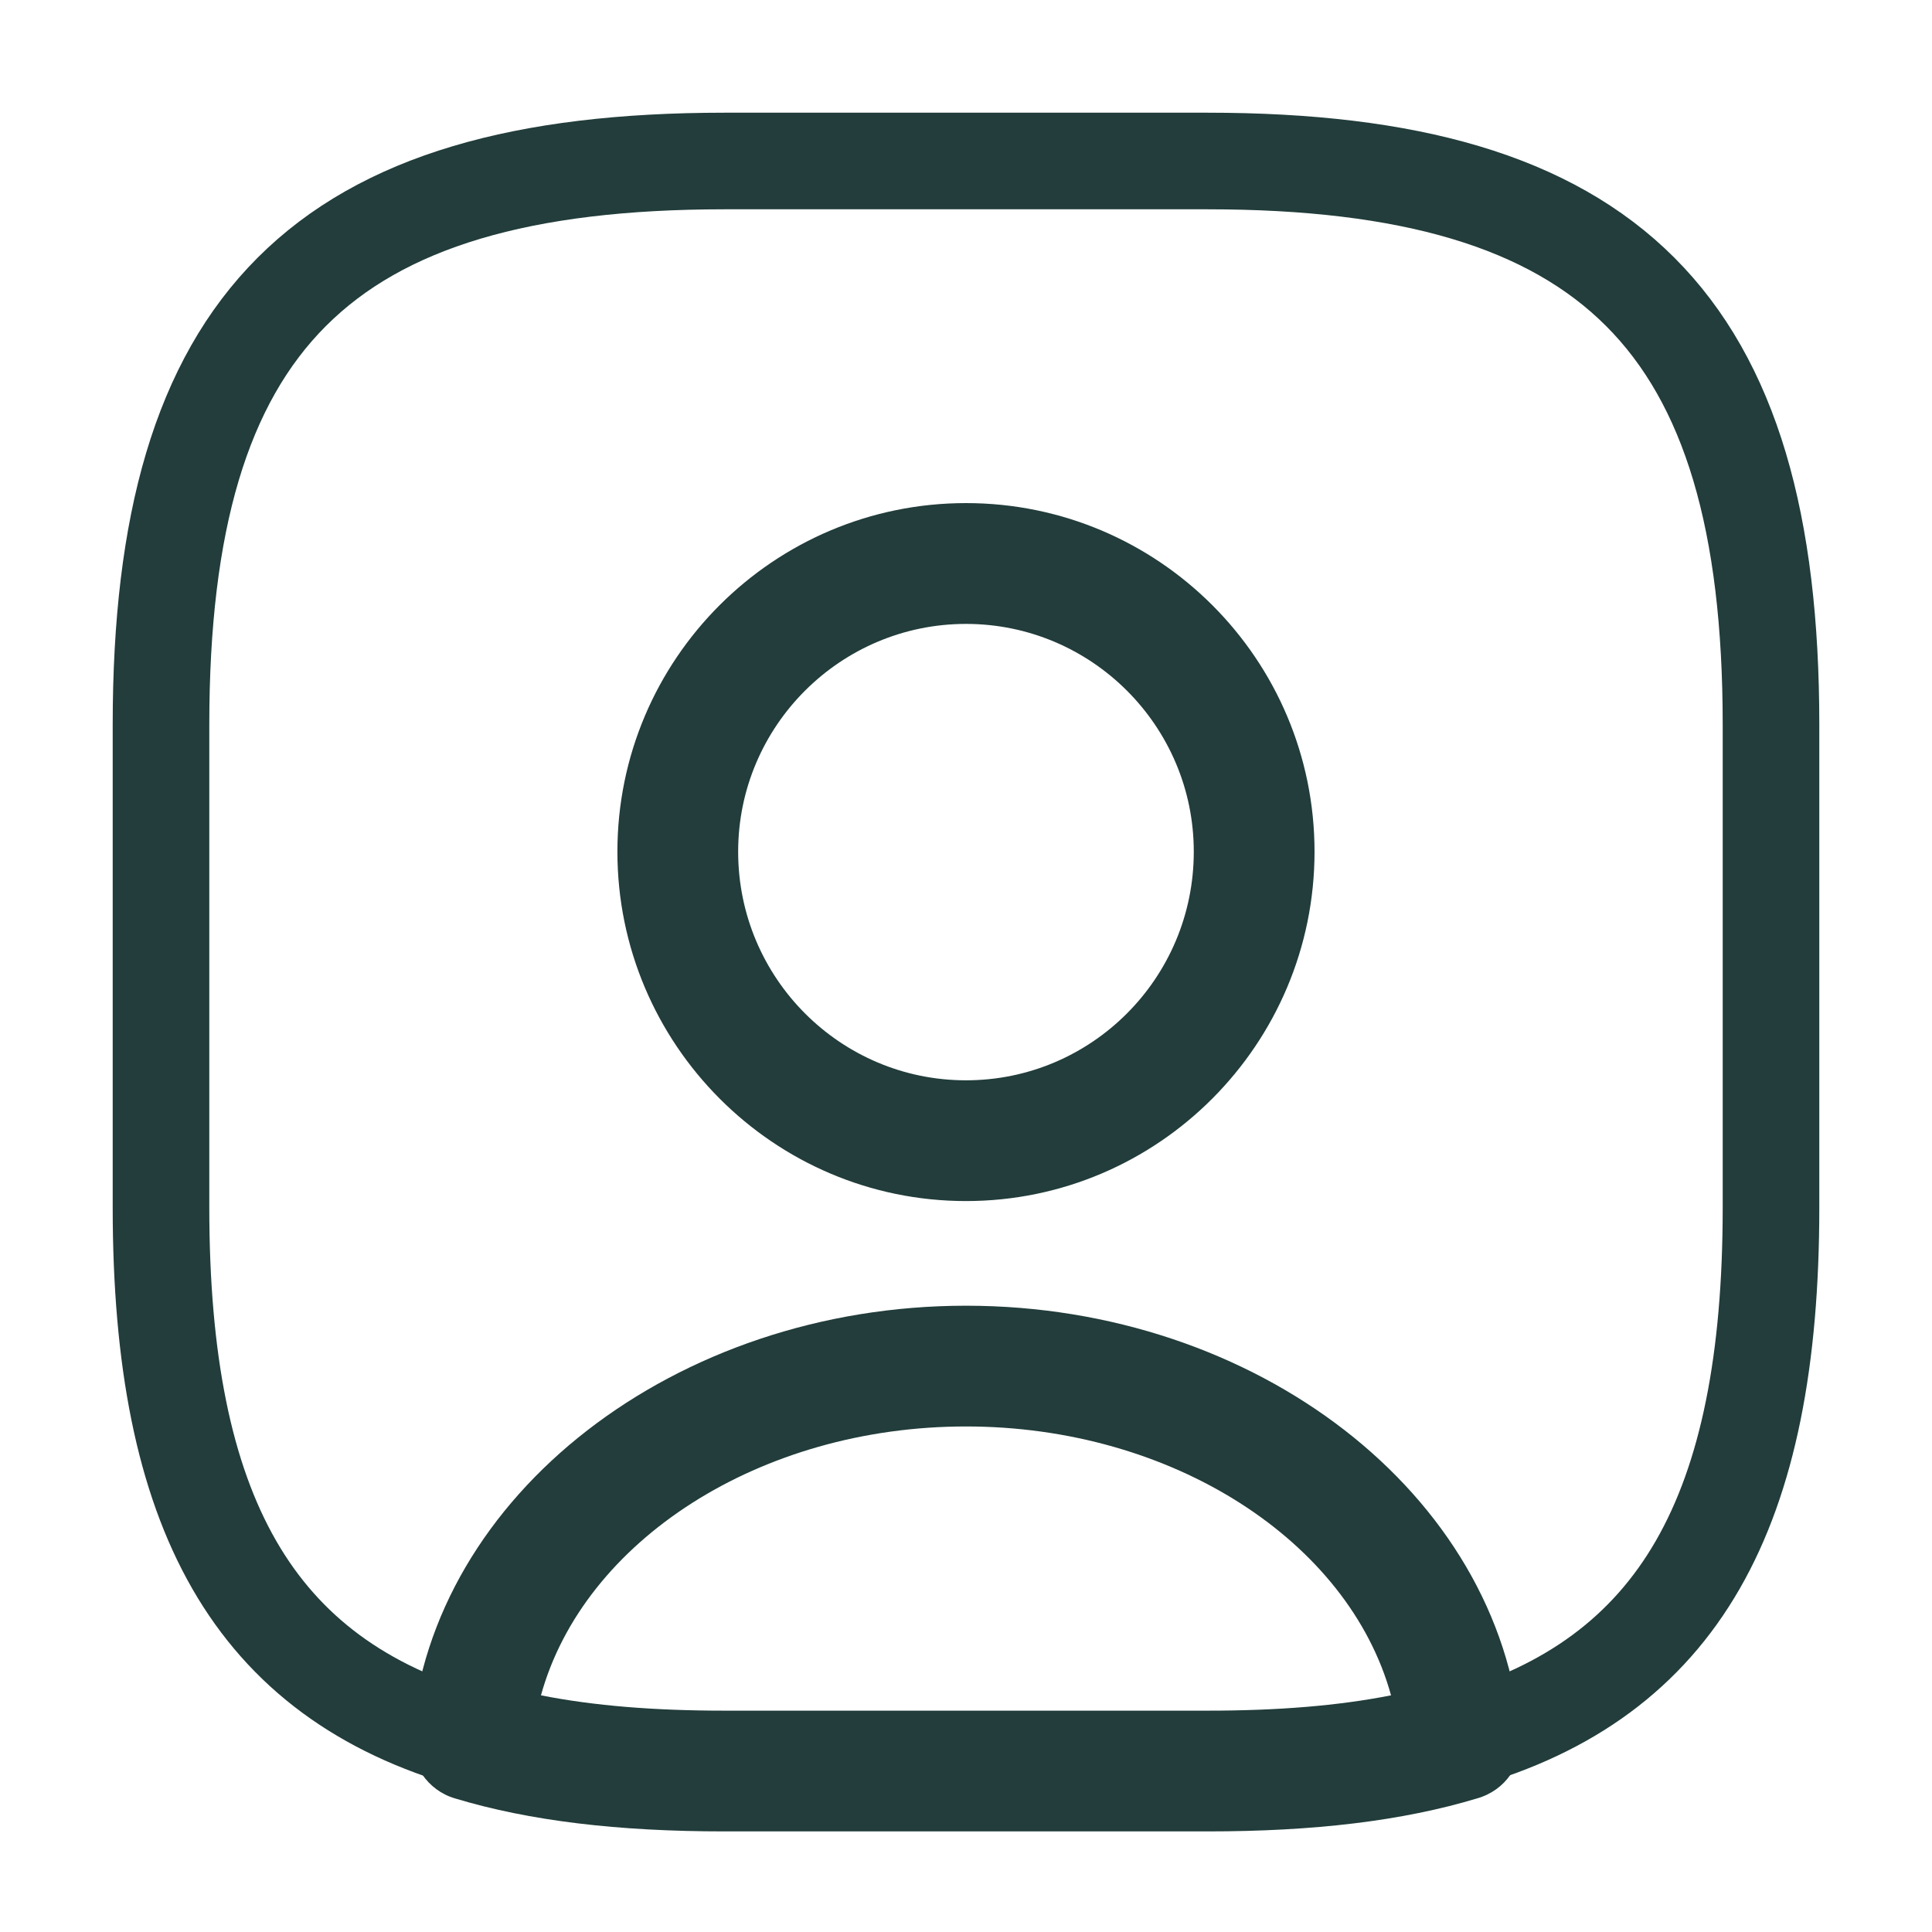
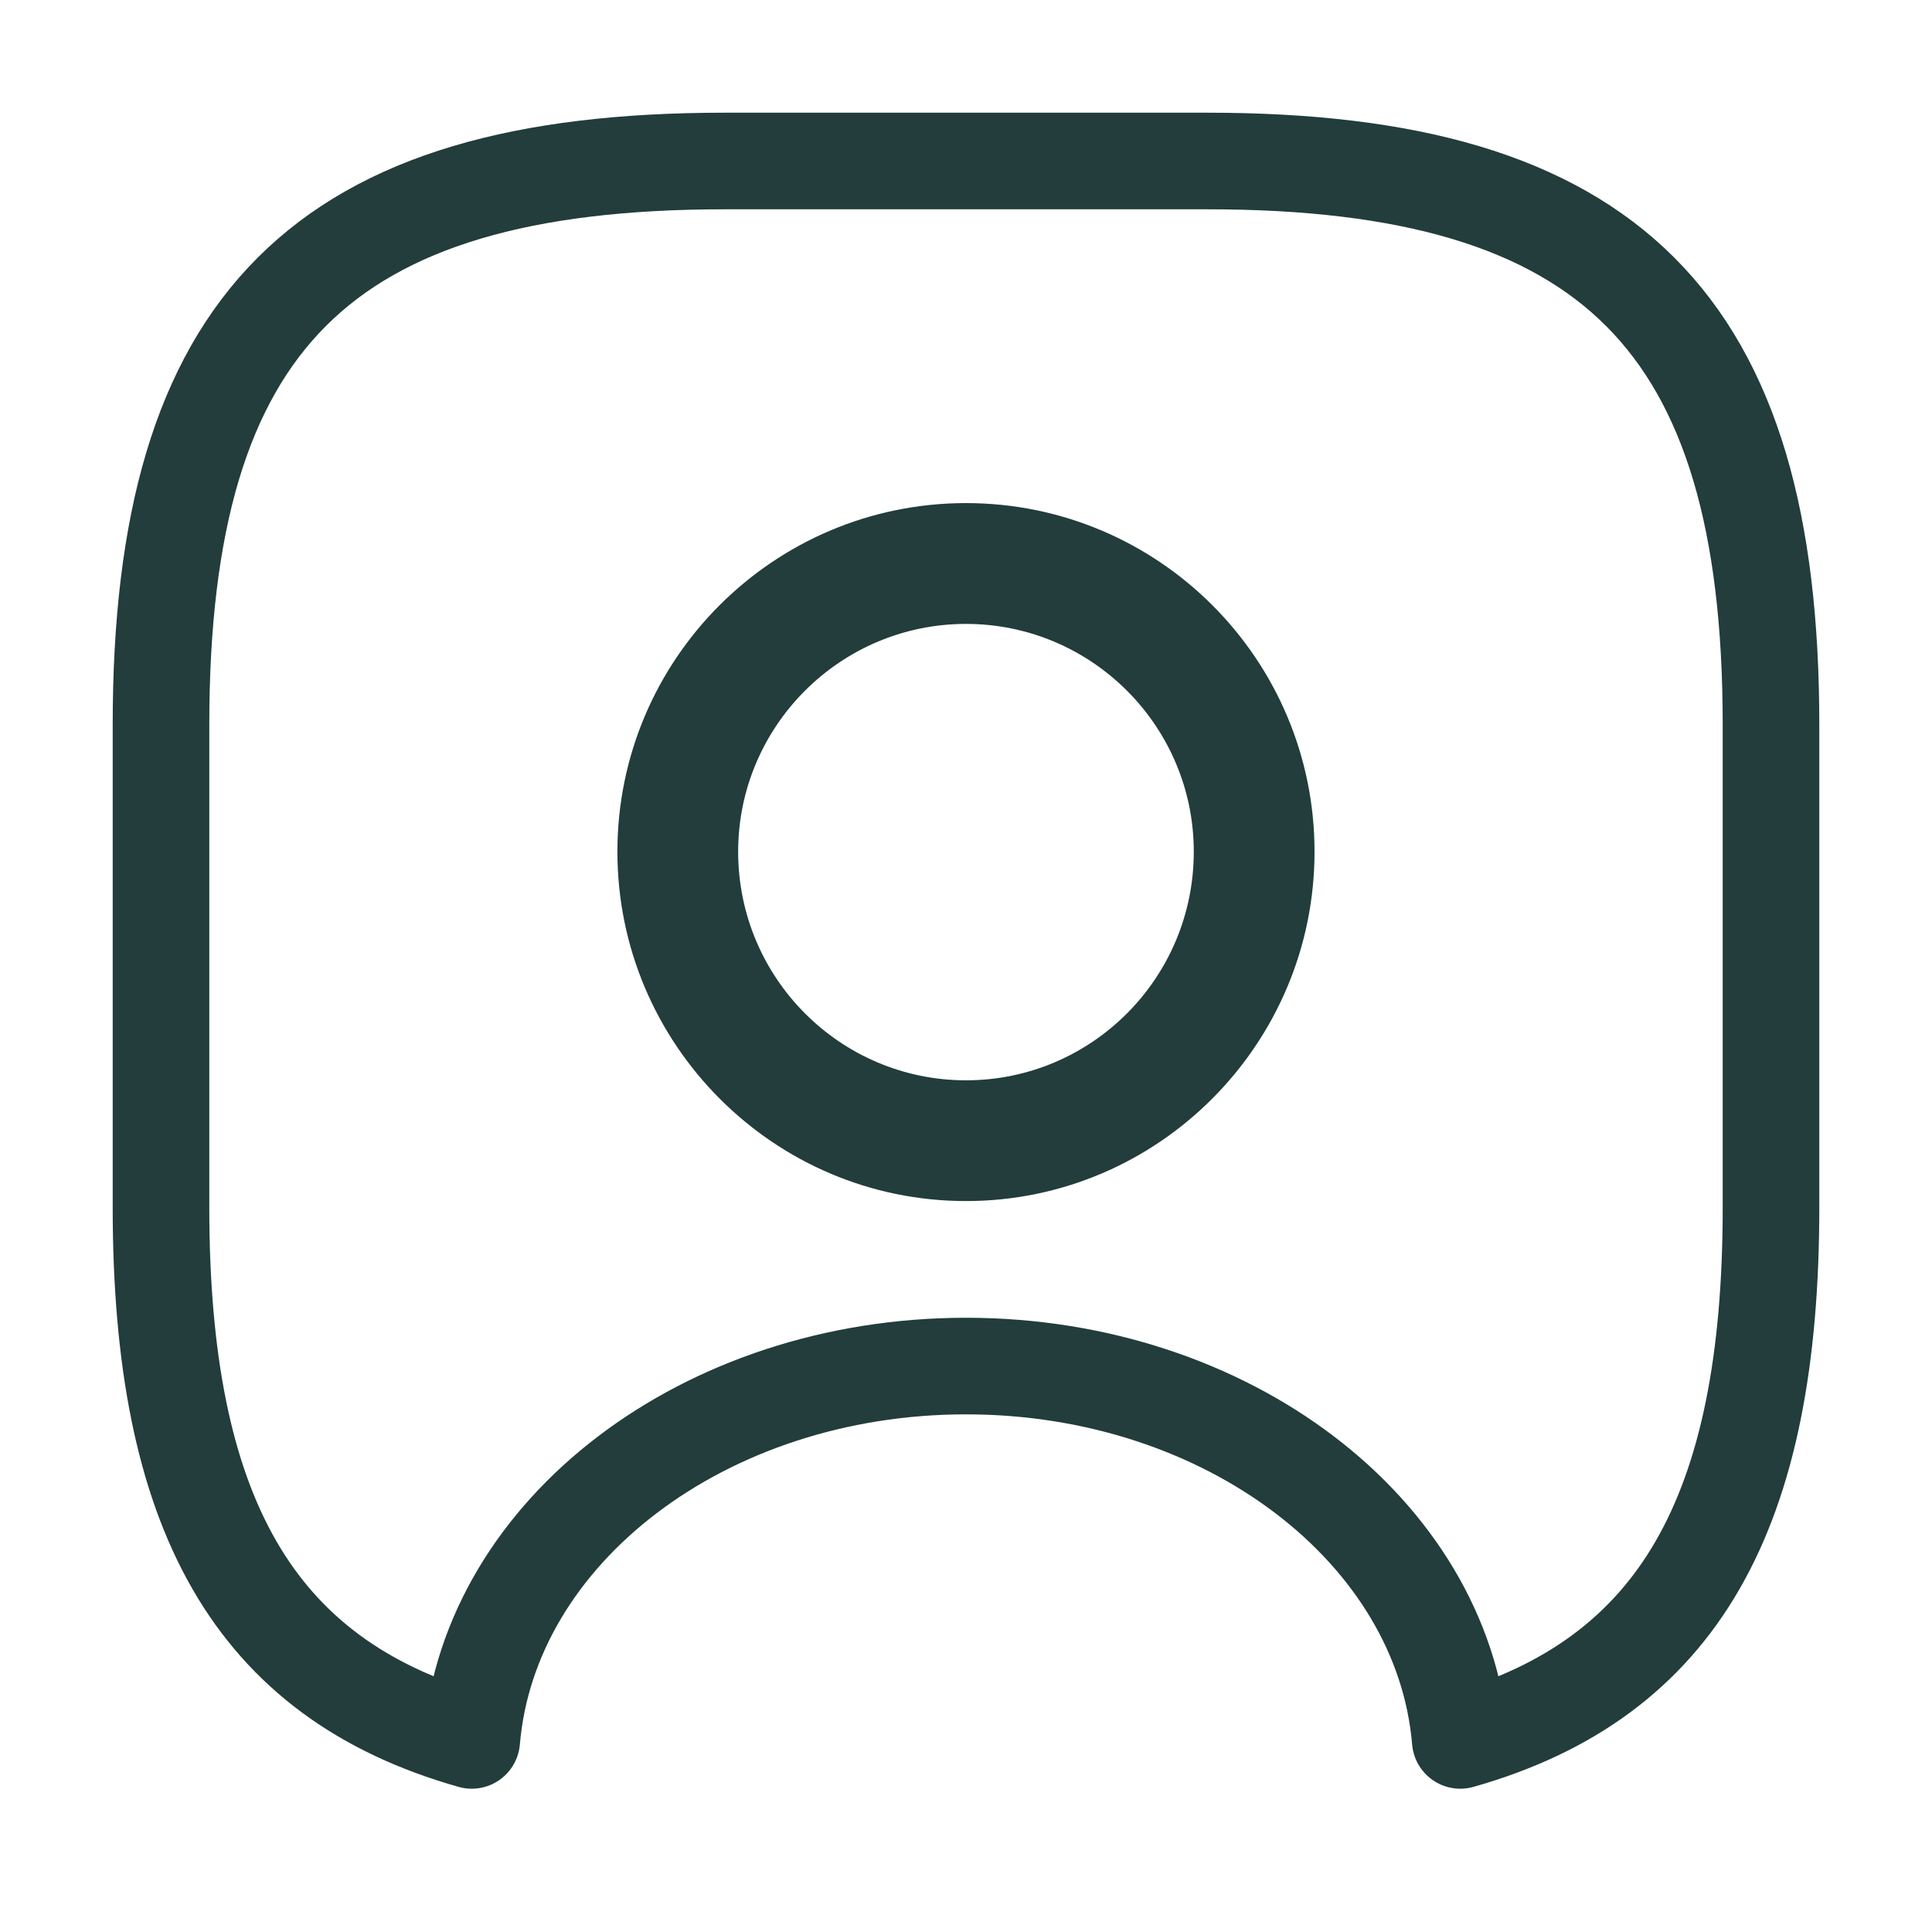
<svg xmlns="http://www.w3.org/2000/svg" width="30" height="30" viewBox="0 0 30 30" fill="none">
-   <path d="M18.75 28.438H11.25C9.6 28.438 8.225 28.276 7.063 27.925C6.638 27.8 6.363 27.388 6.388 26.95C6.7 23.213 10.488 20.275 15 20.275C19.513 20.275 23.288 23.2 23.613 26.95C23.65 27.4 23.375 27.8 22.938 27.925C21.775 28.276 20.4 28.438 18.75 28.438ZM8.4 26.325C9.225 26.488 10.163 26.563 11.25 26.563H18.75C19.838 26.563 20.775 26.488 21.6 26.325C20.938 23.925 18.2 22.15 15 22.15C11.8 22.15 9.063 23.925 8.4 26.325Z" fill="#223D3B" />
  <path d="M18.75 2.5H11.25C5 2.5 2.5 5 2.5 11.25V18.75C2.5 23.475 3.925 26.062 7.325 27.025C7.6 23.775 10.938 21.212 15 21.212C19.062 21.212 22.4 23.775 22.675 27.025C26.075 26.062 27.5 23.475 27.5 18.75V11.25C27.5 5 25 2.5 18.75 2.5ZM15 17.712C12.525 17.712 10.525 15.7 10.525 13.225C10.525 10.75 12.525 8.75 15 8.75C17.475 8.75 19.475 10.75 19.475 13.225C19.475 15.7 17.475 17.712 15 17.712Z" stroke="#223D3B" stroke-width="1.5" stroke-linecap="round" stroke-linejoin="round" />
  <path d="M15 18.65C12.012 18.65 9.587 16.212 9.587 13.225C9.587 10.238 12.012 7.812 15 7.812C17.987 7.812 20.412 10.238 20.412 13.225C20.412 16.212 17.987 18.65 15 18.65ZM15 9.688C13.05 9.688 11.462 11.275 11.462 13.225C11.462 15.188 13.05 16.775 15 16.775C16.95 16.775 18.537 15.188 18.537 13.225C18.537 11.275 16.95 9.688 15 9.688Z" fill="#223D3B" />
</svg>